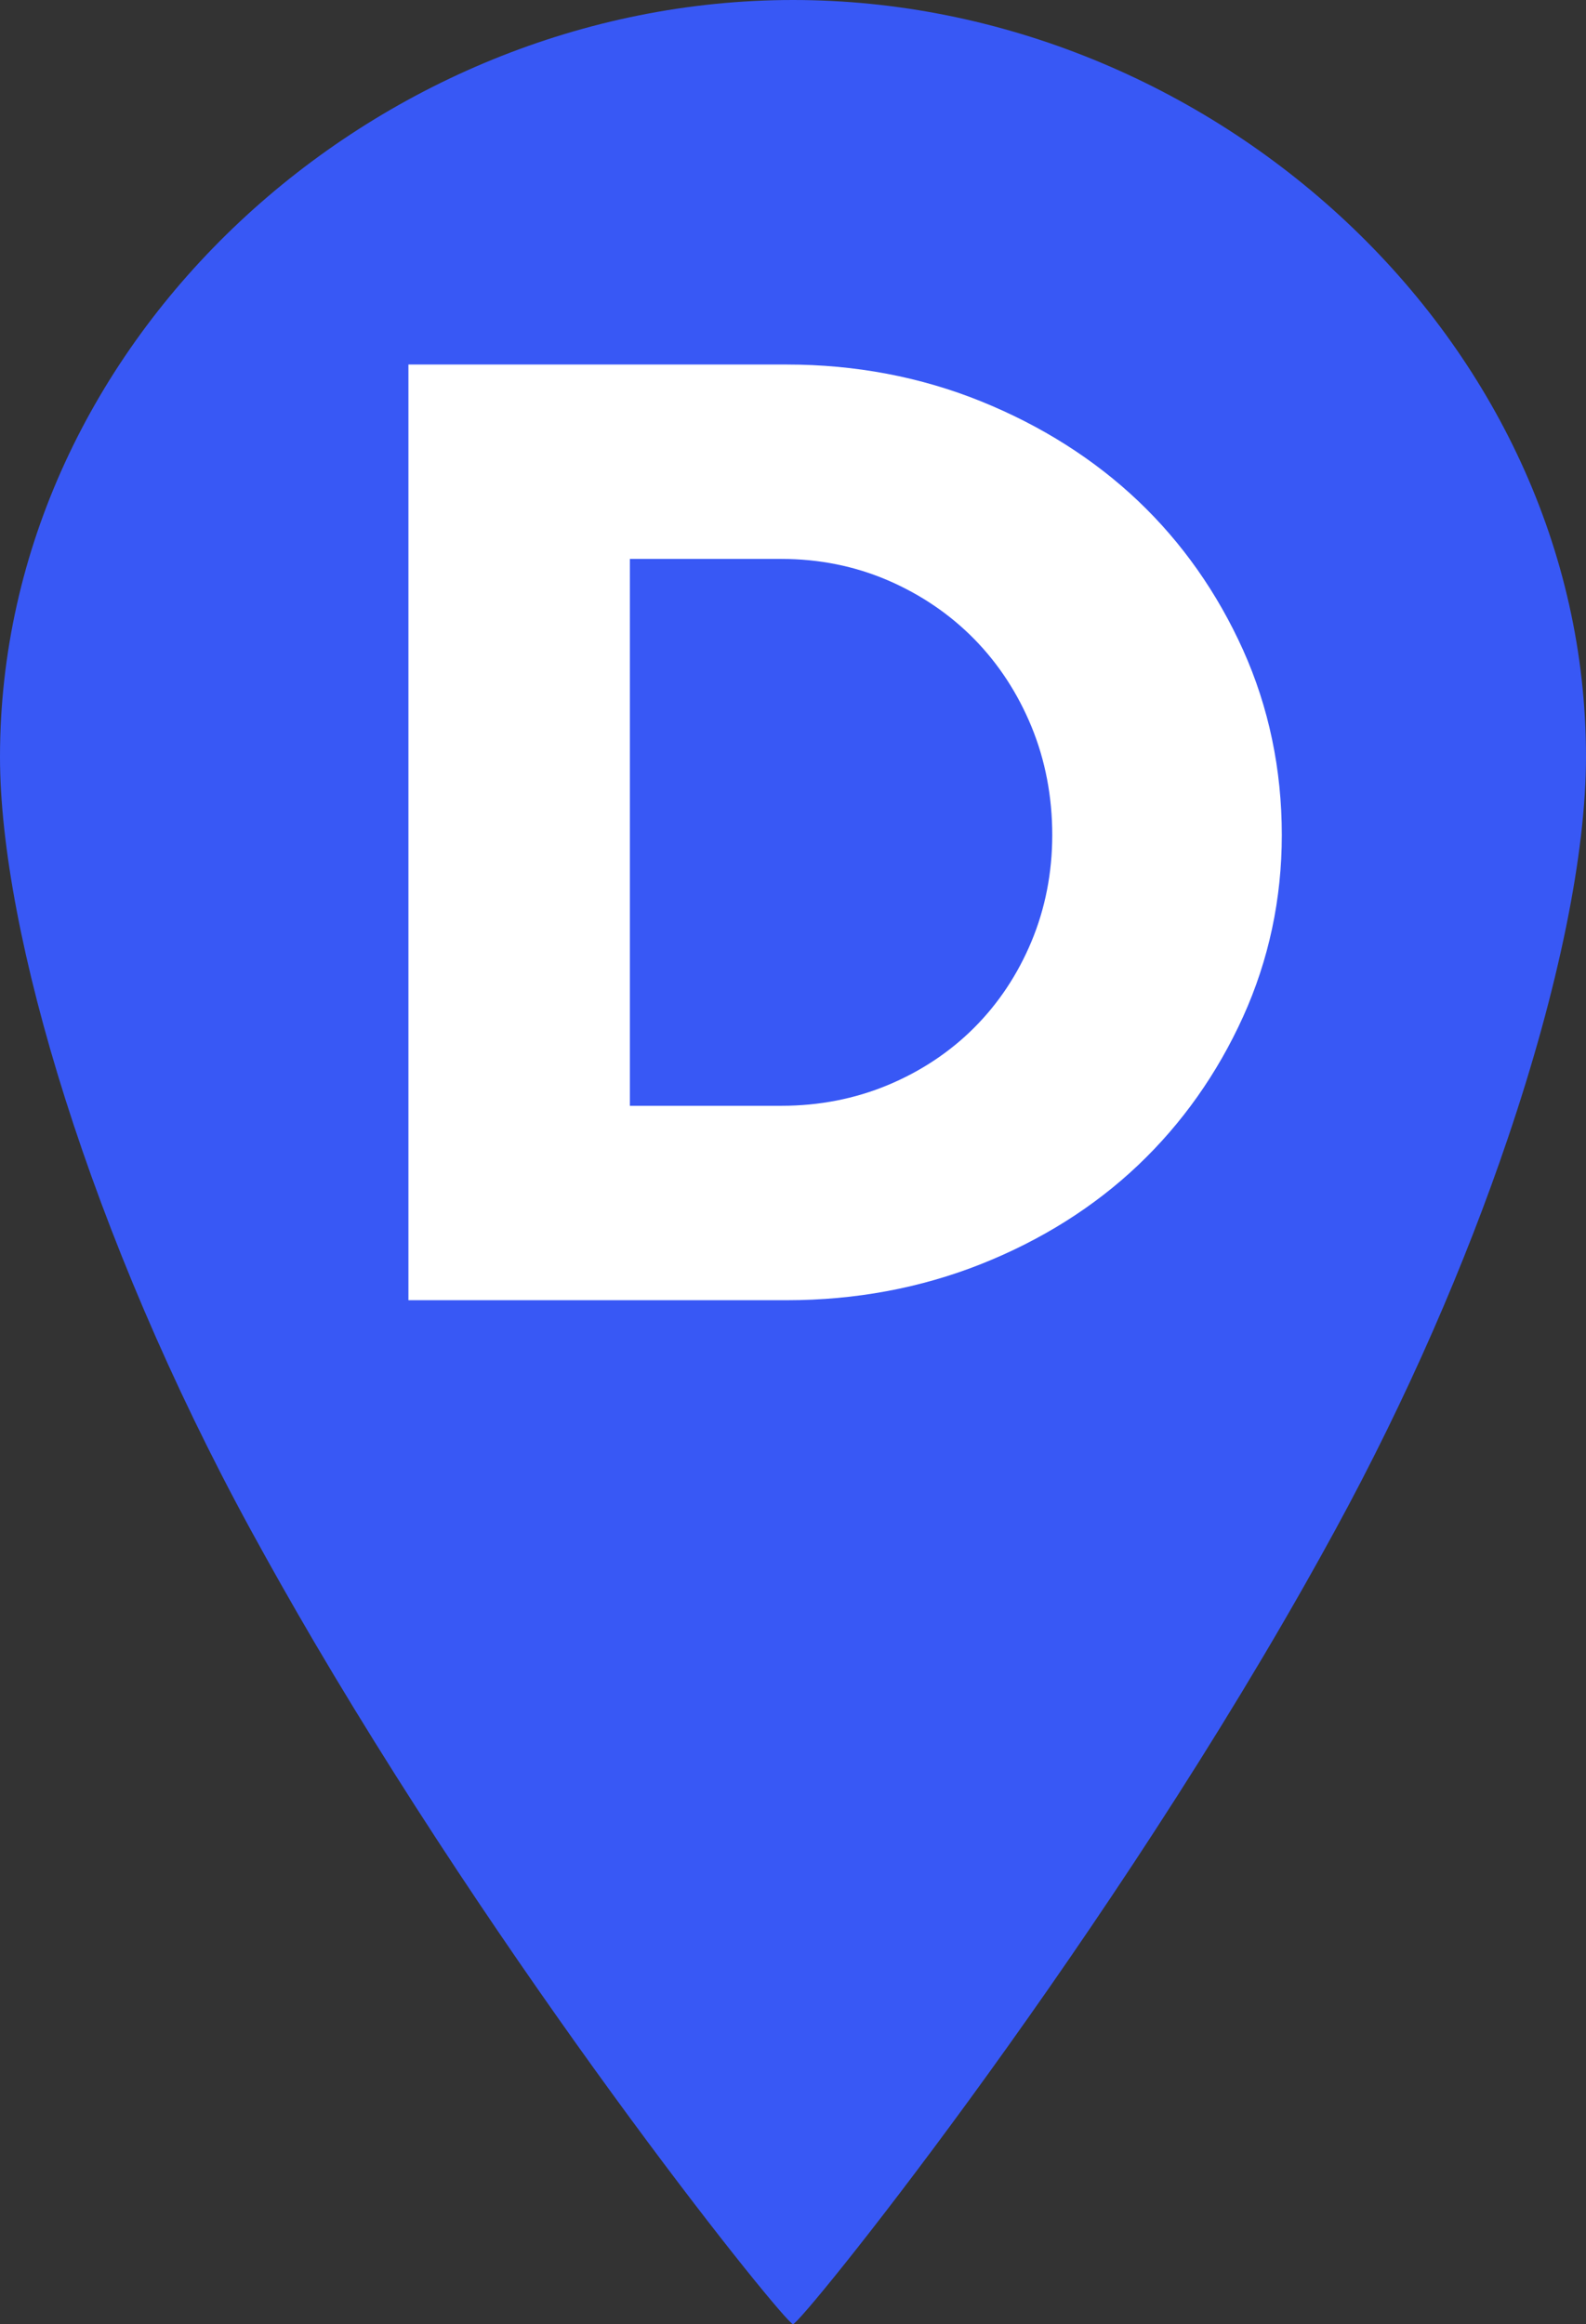
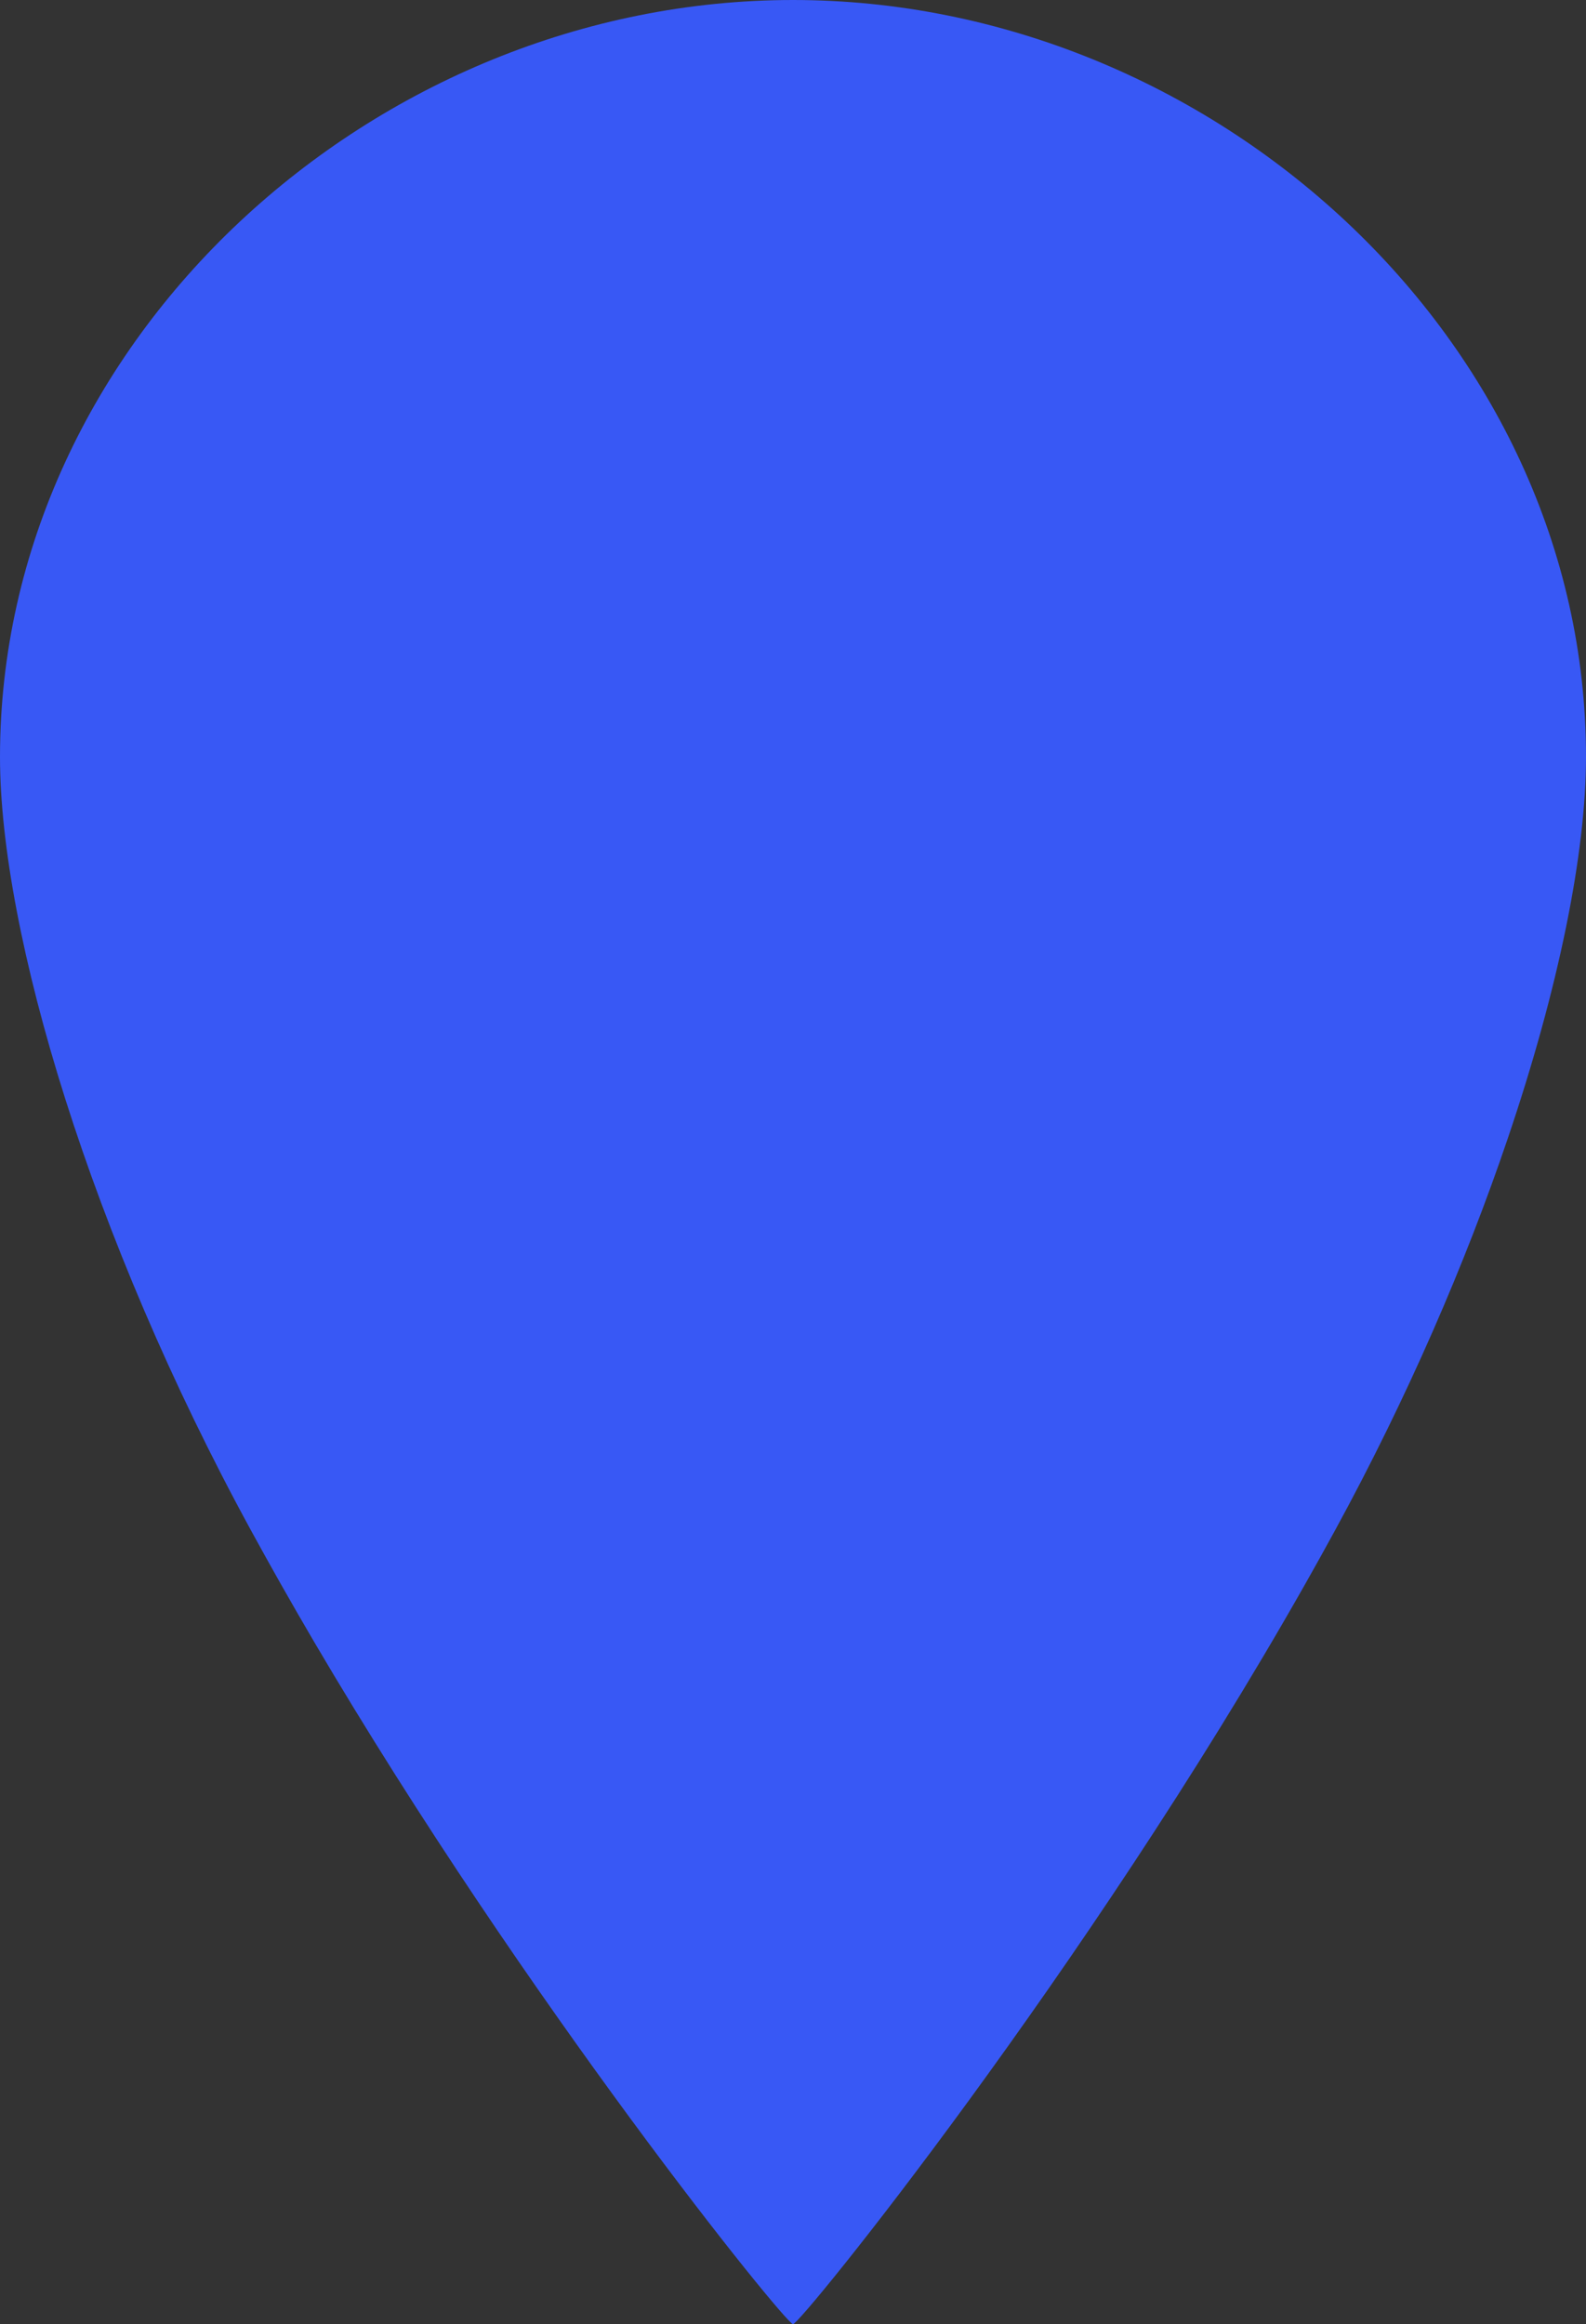
<svg xmlns="http://www.w3.org/2000/svg" id="Layer_3" x="0px" y="0px" viewBox="0 0 1028.05 1506.4" style="enable-background:new 0 0 1028.05 1506.4;" xml:space="preserve">
  <rect x="0" y="0" width="1028.05" height="1506.4" fill="#333333" stroke="none" />
  <style type="text/css"> .st0{fill:#3858F5;} .st1{fill:#FFFFFF;} </style>
  <path class="st0" d="M514.03,0C243.06,0,0,219.7,0,490.62c0,113.7,58.73,310.7,162.62,501.17c6.41,11.75,12.97,23.51,19.58,35.22 c6.97,12.34,14.11,24.66,21.25,36.87c138.4,235.48,305.84,442.52,310.58,442.52c4.99,0,190.03-229.11,331.83-479.39 c6.64-11.71,13.17-23.47,19.58-35.22c46.95-86.06,84.64-173.41,111.88-253.85c33.09-97.6,50.73-185,50.73-247.32 C1028.05,219.7,785.02,0,514.03,0z" />
  <g id="Artwork_1_00000042017886607820158010000002002343610583494800_">
    <g>
-       <path class="st1" d="M737.74,324.69c-28.46-27.01-62.73-48.74-101.88-64.58c-39.15-15.82-81.46-23.84-125.77-23.84H264.74v606.46 H510.1c44.32,0,86.64-7.88,125.79-23.41c39.15-15.55,73.42-37.13,101.86-64.14c28.44-27,51.32-59.36,68.02-96.18 c16.66-36.76,25.1-76.37,25.1-117.75c0-42.53-8.44-82.88-25.1-119.94C789.07,384.22,766.19,351.72,737.74,324.69z M668.63,610.15 c-8.91,21.39-21.42,40.22-37.17,55.97c-15.75,15.76-34.58,28.26-55.96,37.17c-21.39,8.91-44.57,13.43-68.9,13.43h-98.31V362.27 h98.31c24.34,0,47.53,4.67,68.94,13.88c21.39,9.22,40.21,22.03,55.95,38.05c15.75,16.05,28.24,35.17,37.15,56.84 c8.91,21.69,13.43,45.3,13.43,70.2C682.06,565.58,677.54,588.76,668.63,610.15z" />
-     </g>
+       </g>
  </g>
</svg>